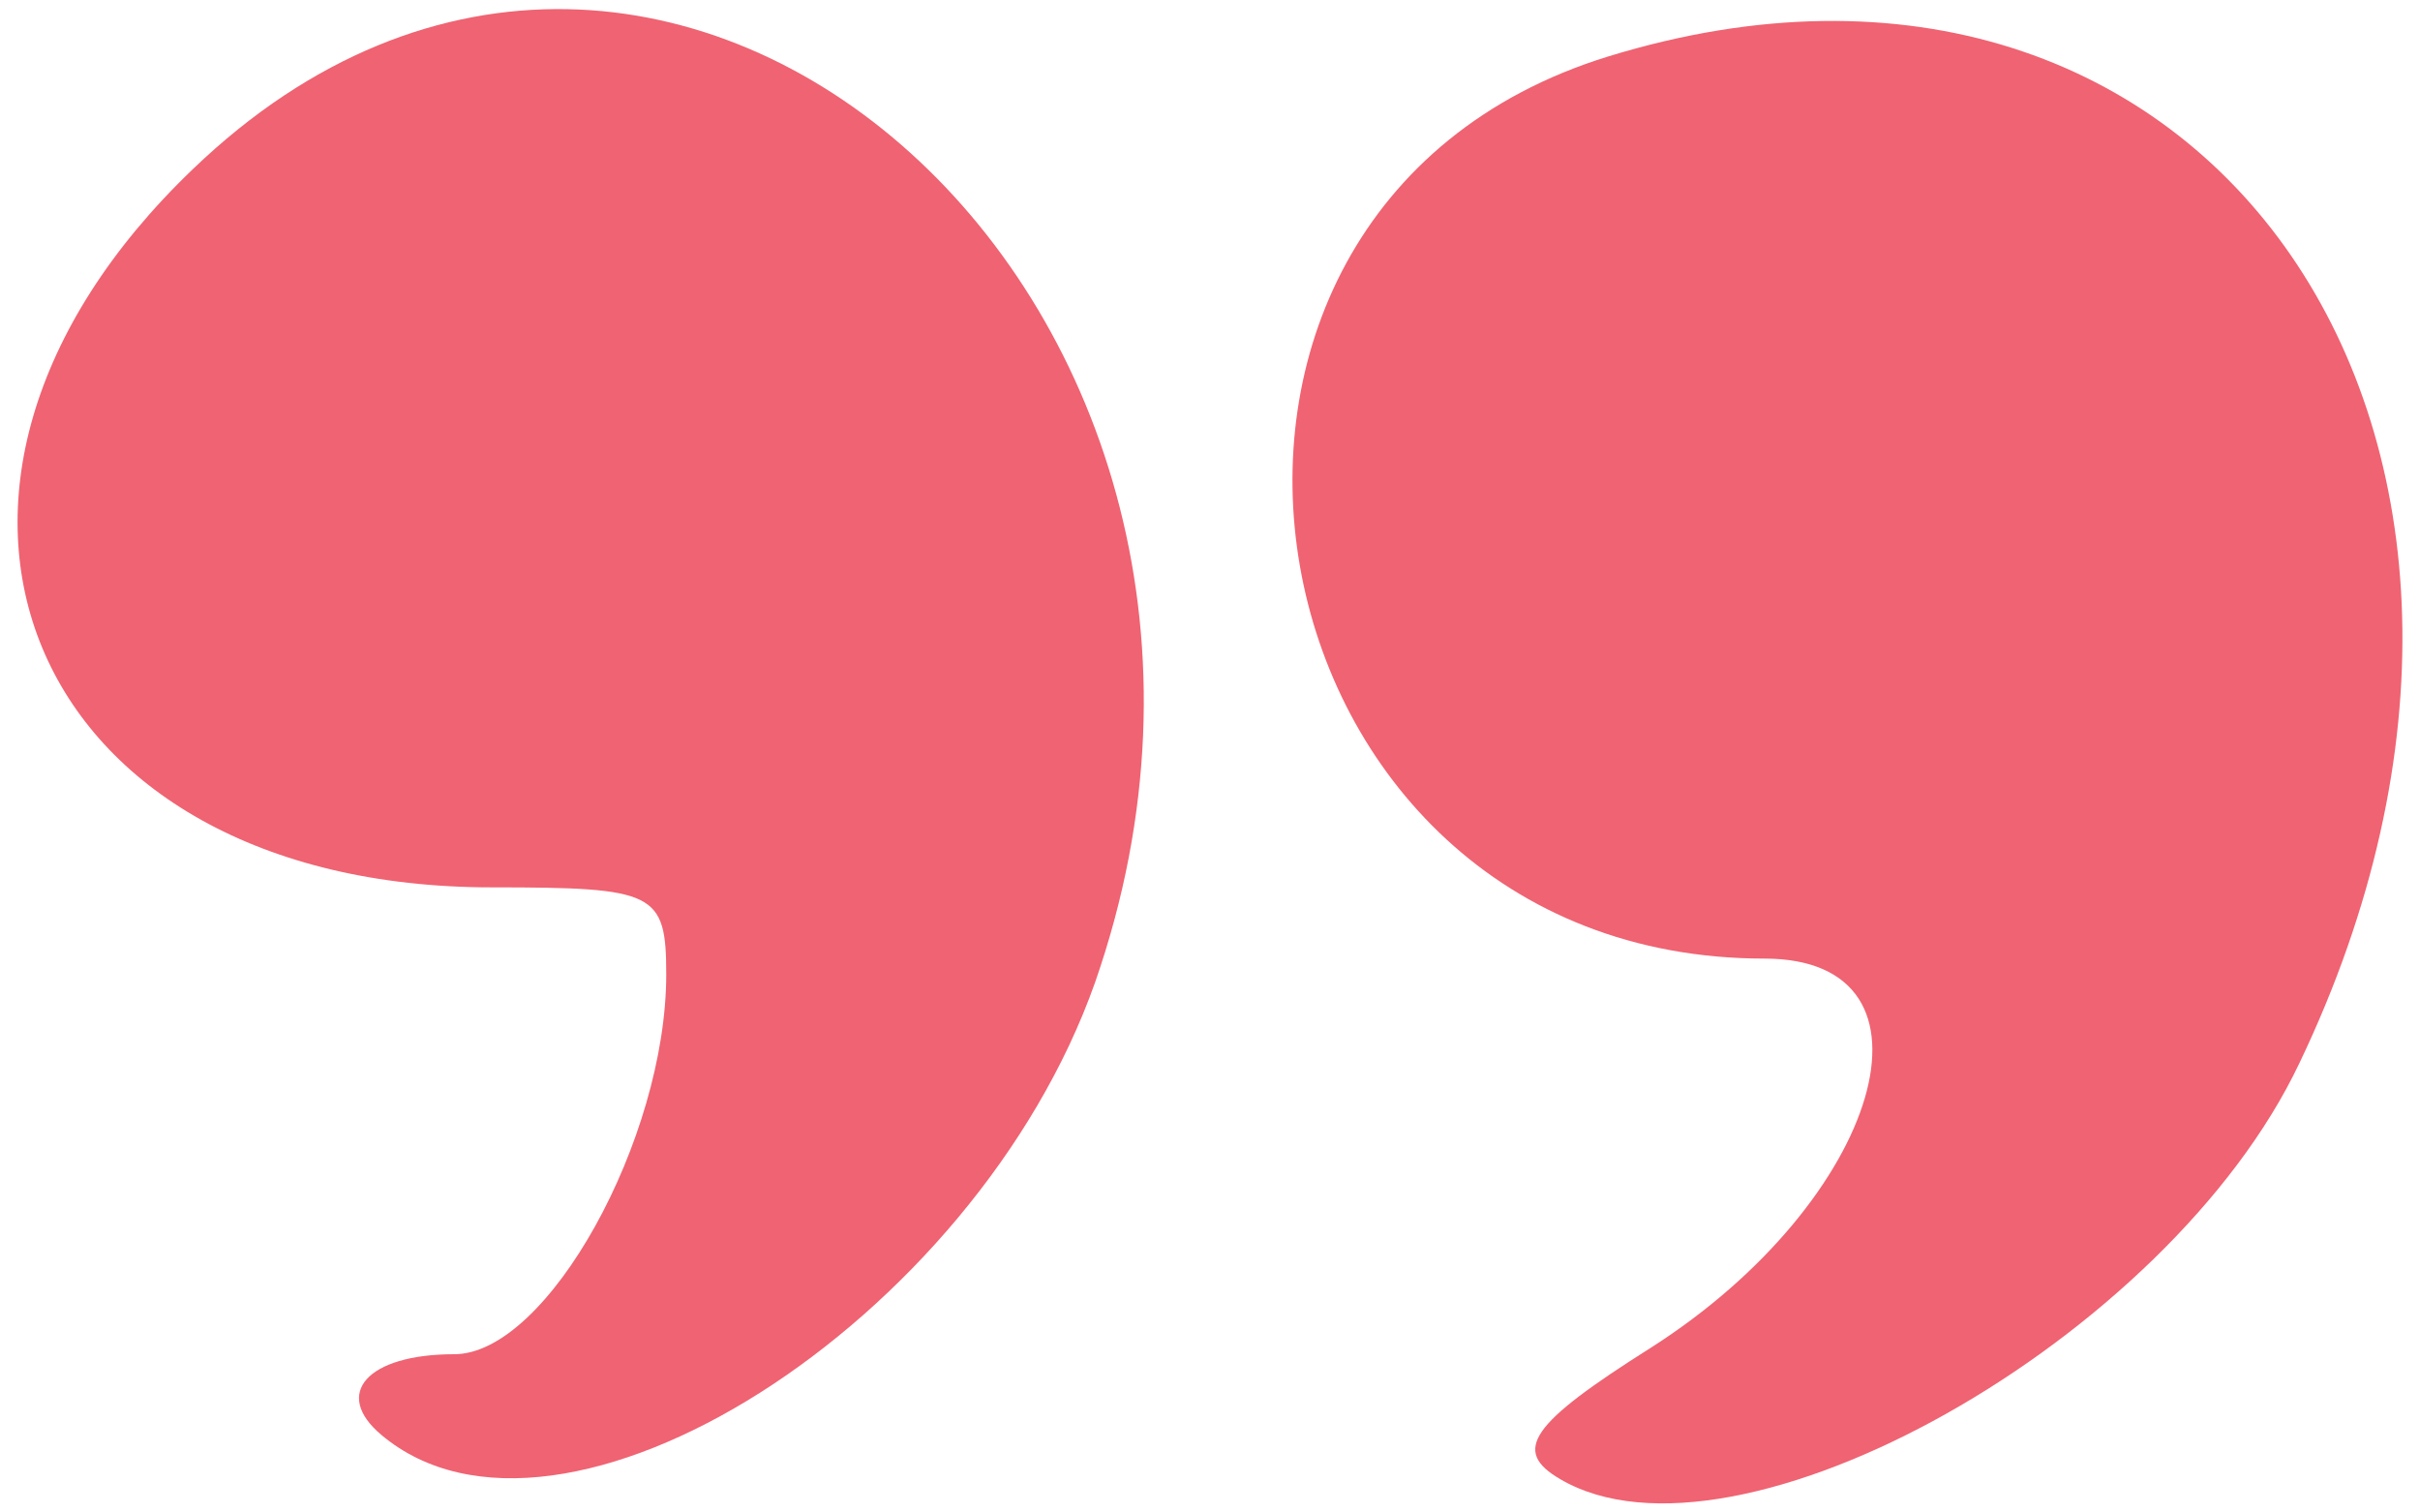
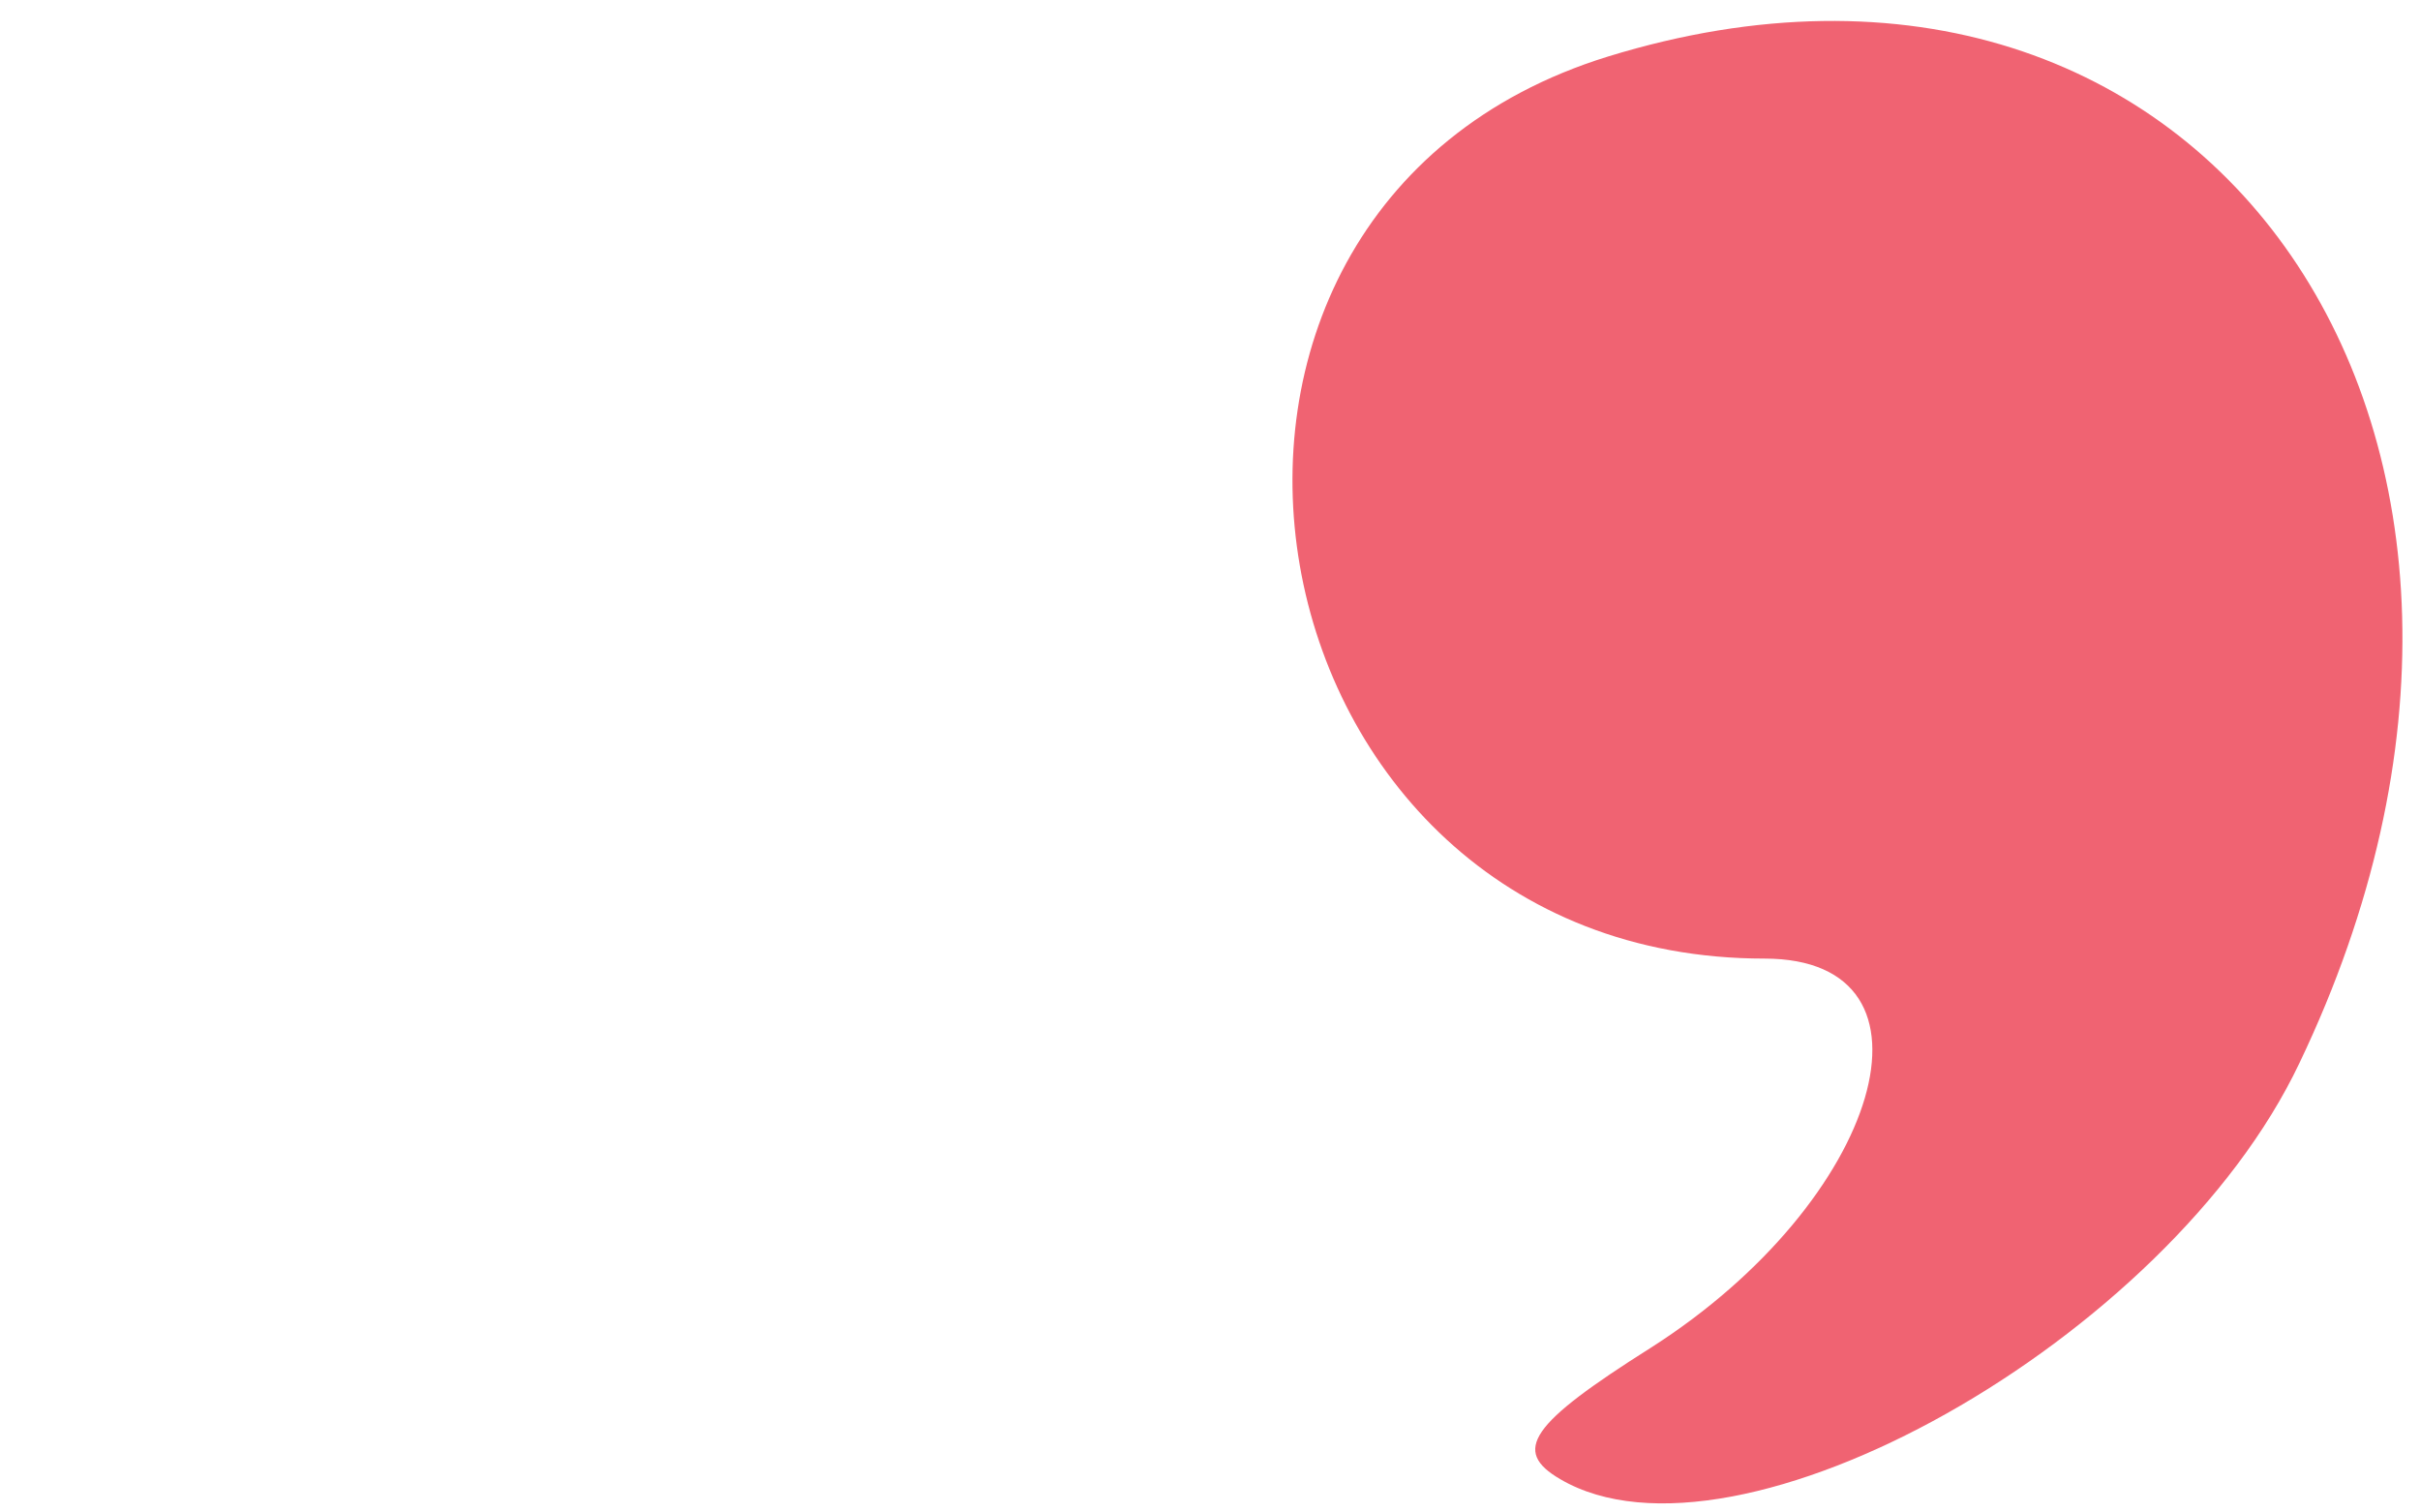
<svg xmlns="http://www.w3.org/2000/svg" width="128" height="80" viewBox="0 0 128 80" fill="none">
  <g id="Group">
    <g id="Group_2">
-       <path id="Vector" d="M20.173 75.898C17.578 73.722 19.419 71.629 24.023 71.629C28.962 71.629 35.239 60.245 35.239 51.54C35.239 47.188 34.653 46.936 26.032 46.936C1.339 46.936 -7.45 25.843 10.212 8.935C35.323 -15.172 70.311 16.385 57.923 51.959C51.562 69.955 29.631 83.85 20.173 75.898Z" fill="#F06372" />
      <path id="Vector_2" d="M121.623 56.228C114.675 70.876 91.824 83.683 82.532 78.242C79.938 76.736 80.942 75.312 87.304 71.294C99.525 63.51 103.291 50.703 93.331 50.703C65.373 50.703 58.509 11.195 85.044 2.992C116.851 -6.801 137.443 23.165 121.623 56.228Z" fill="#F06372" />
    </g>
  </g>
</svg>